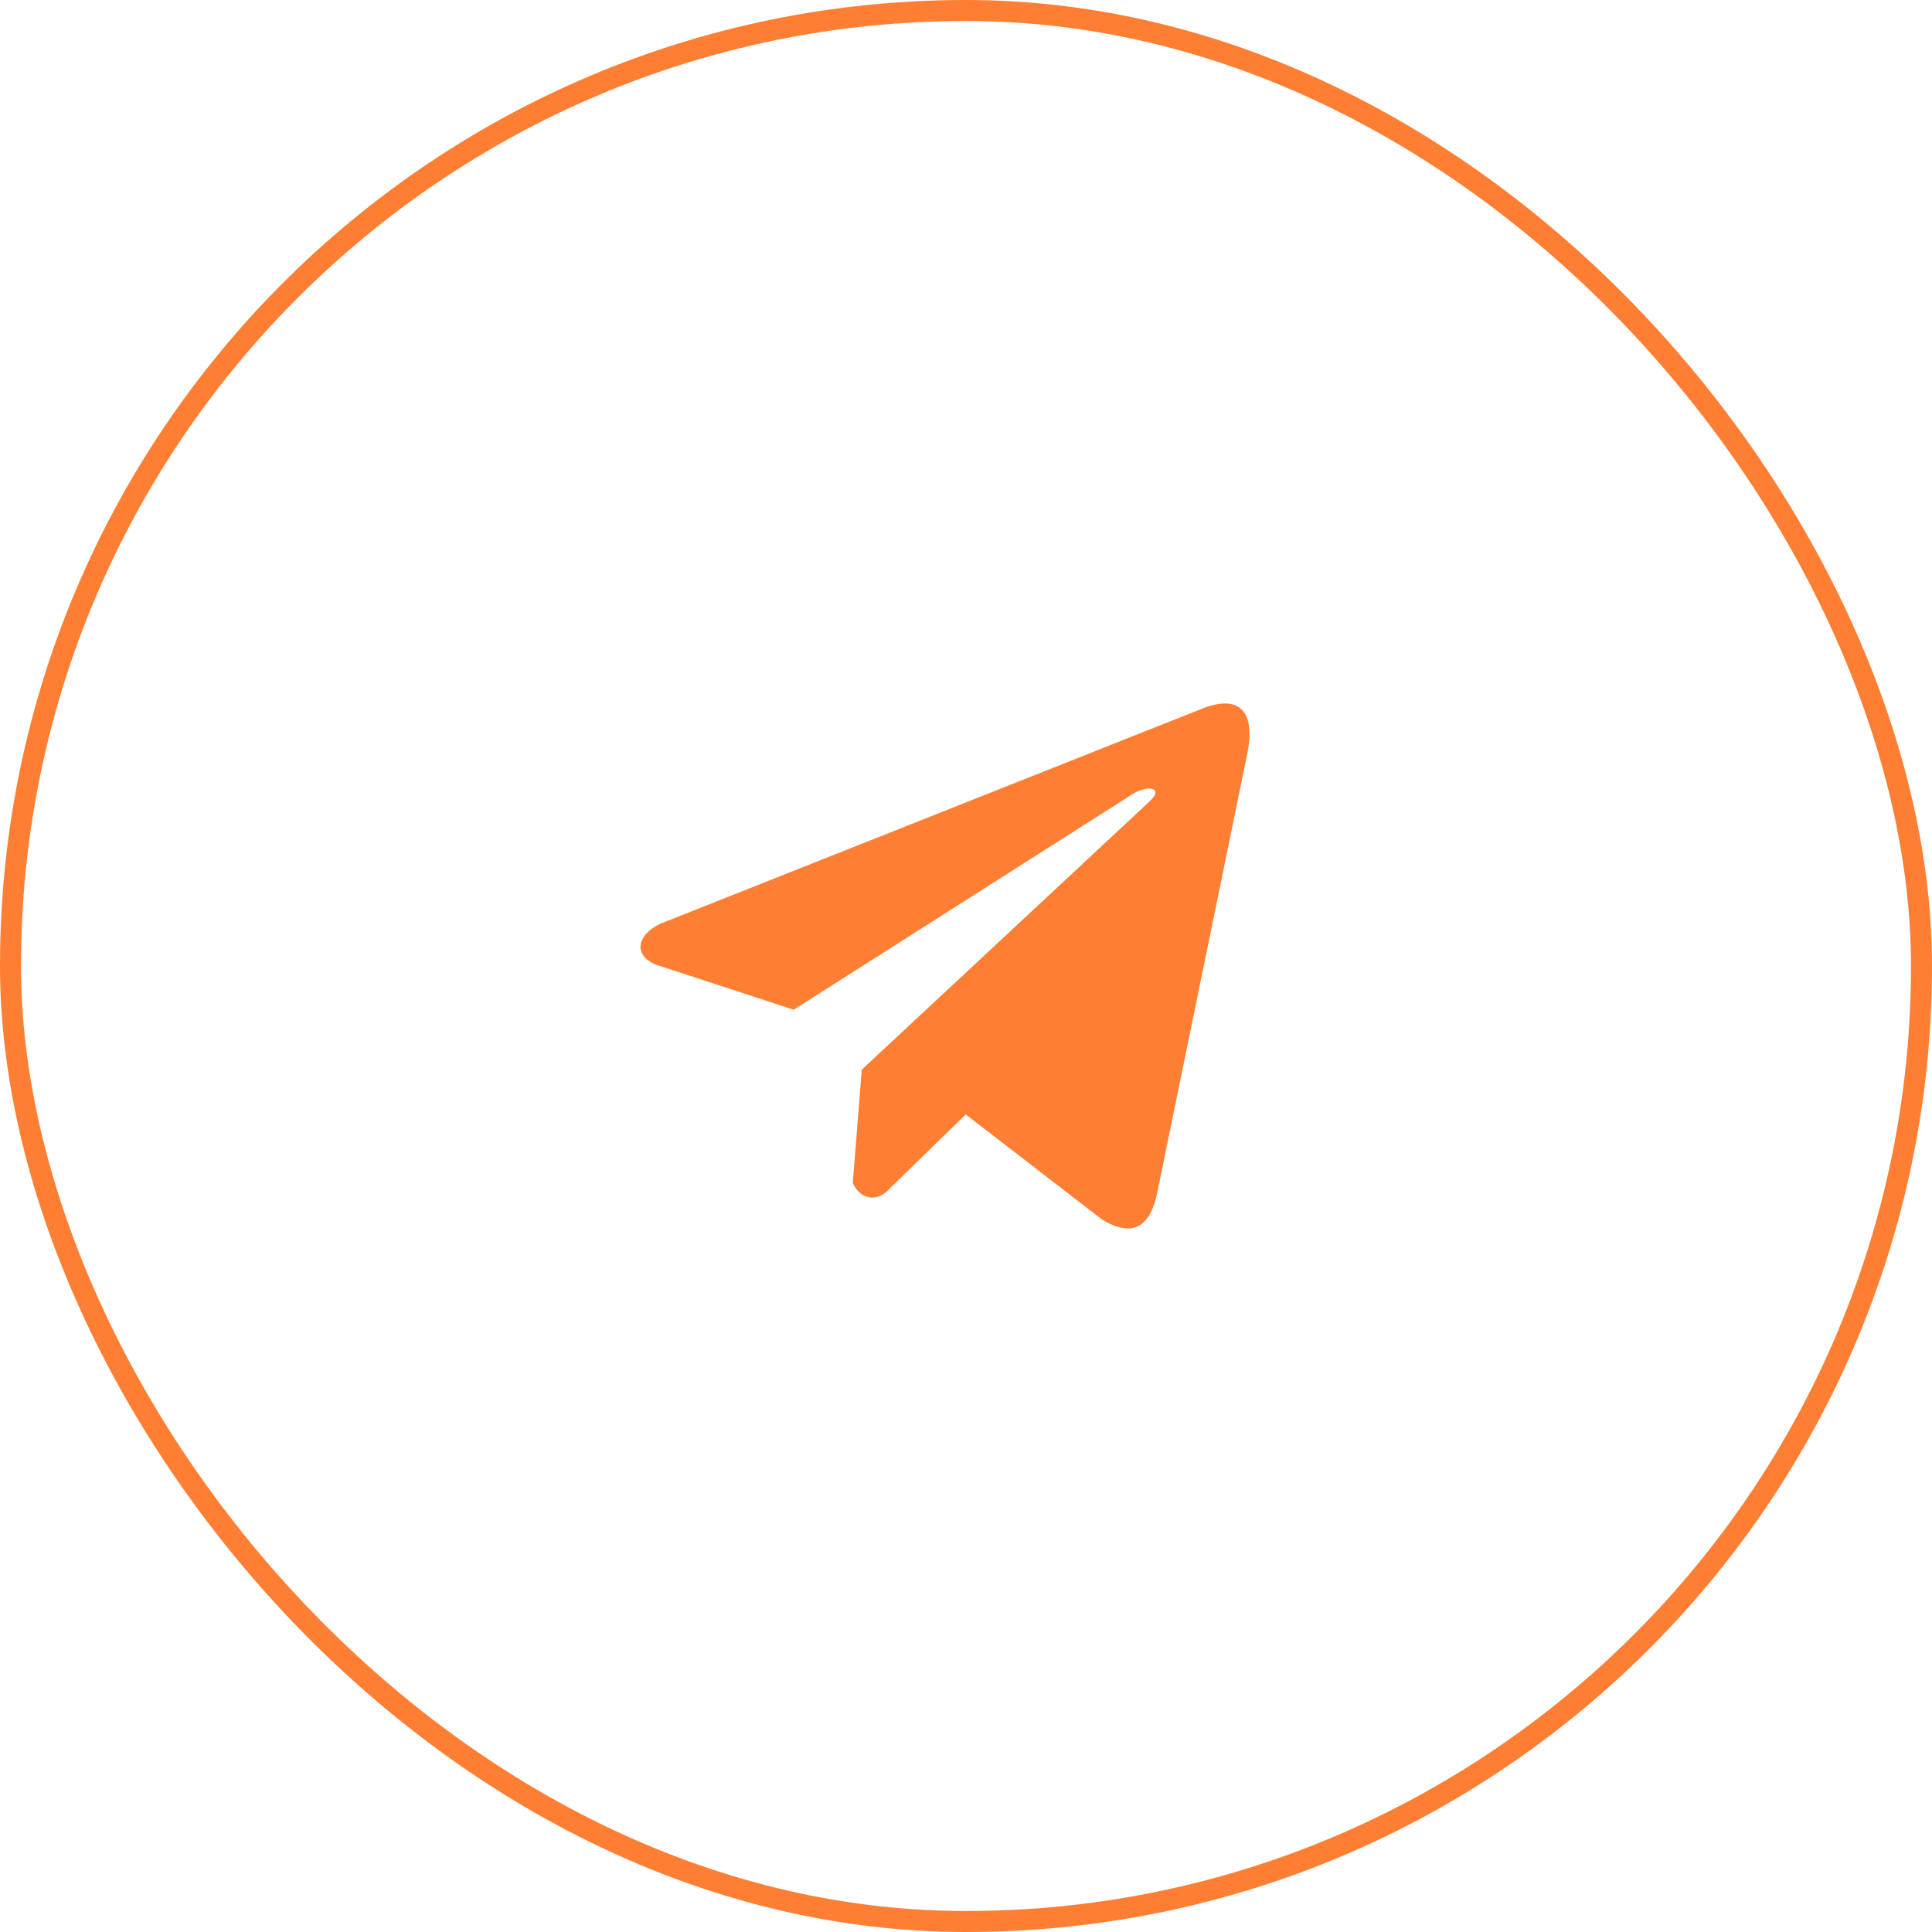
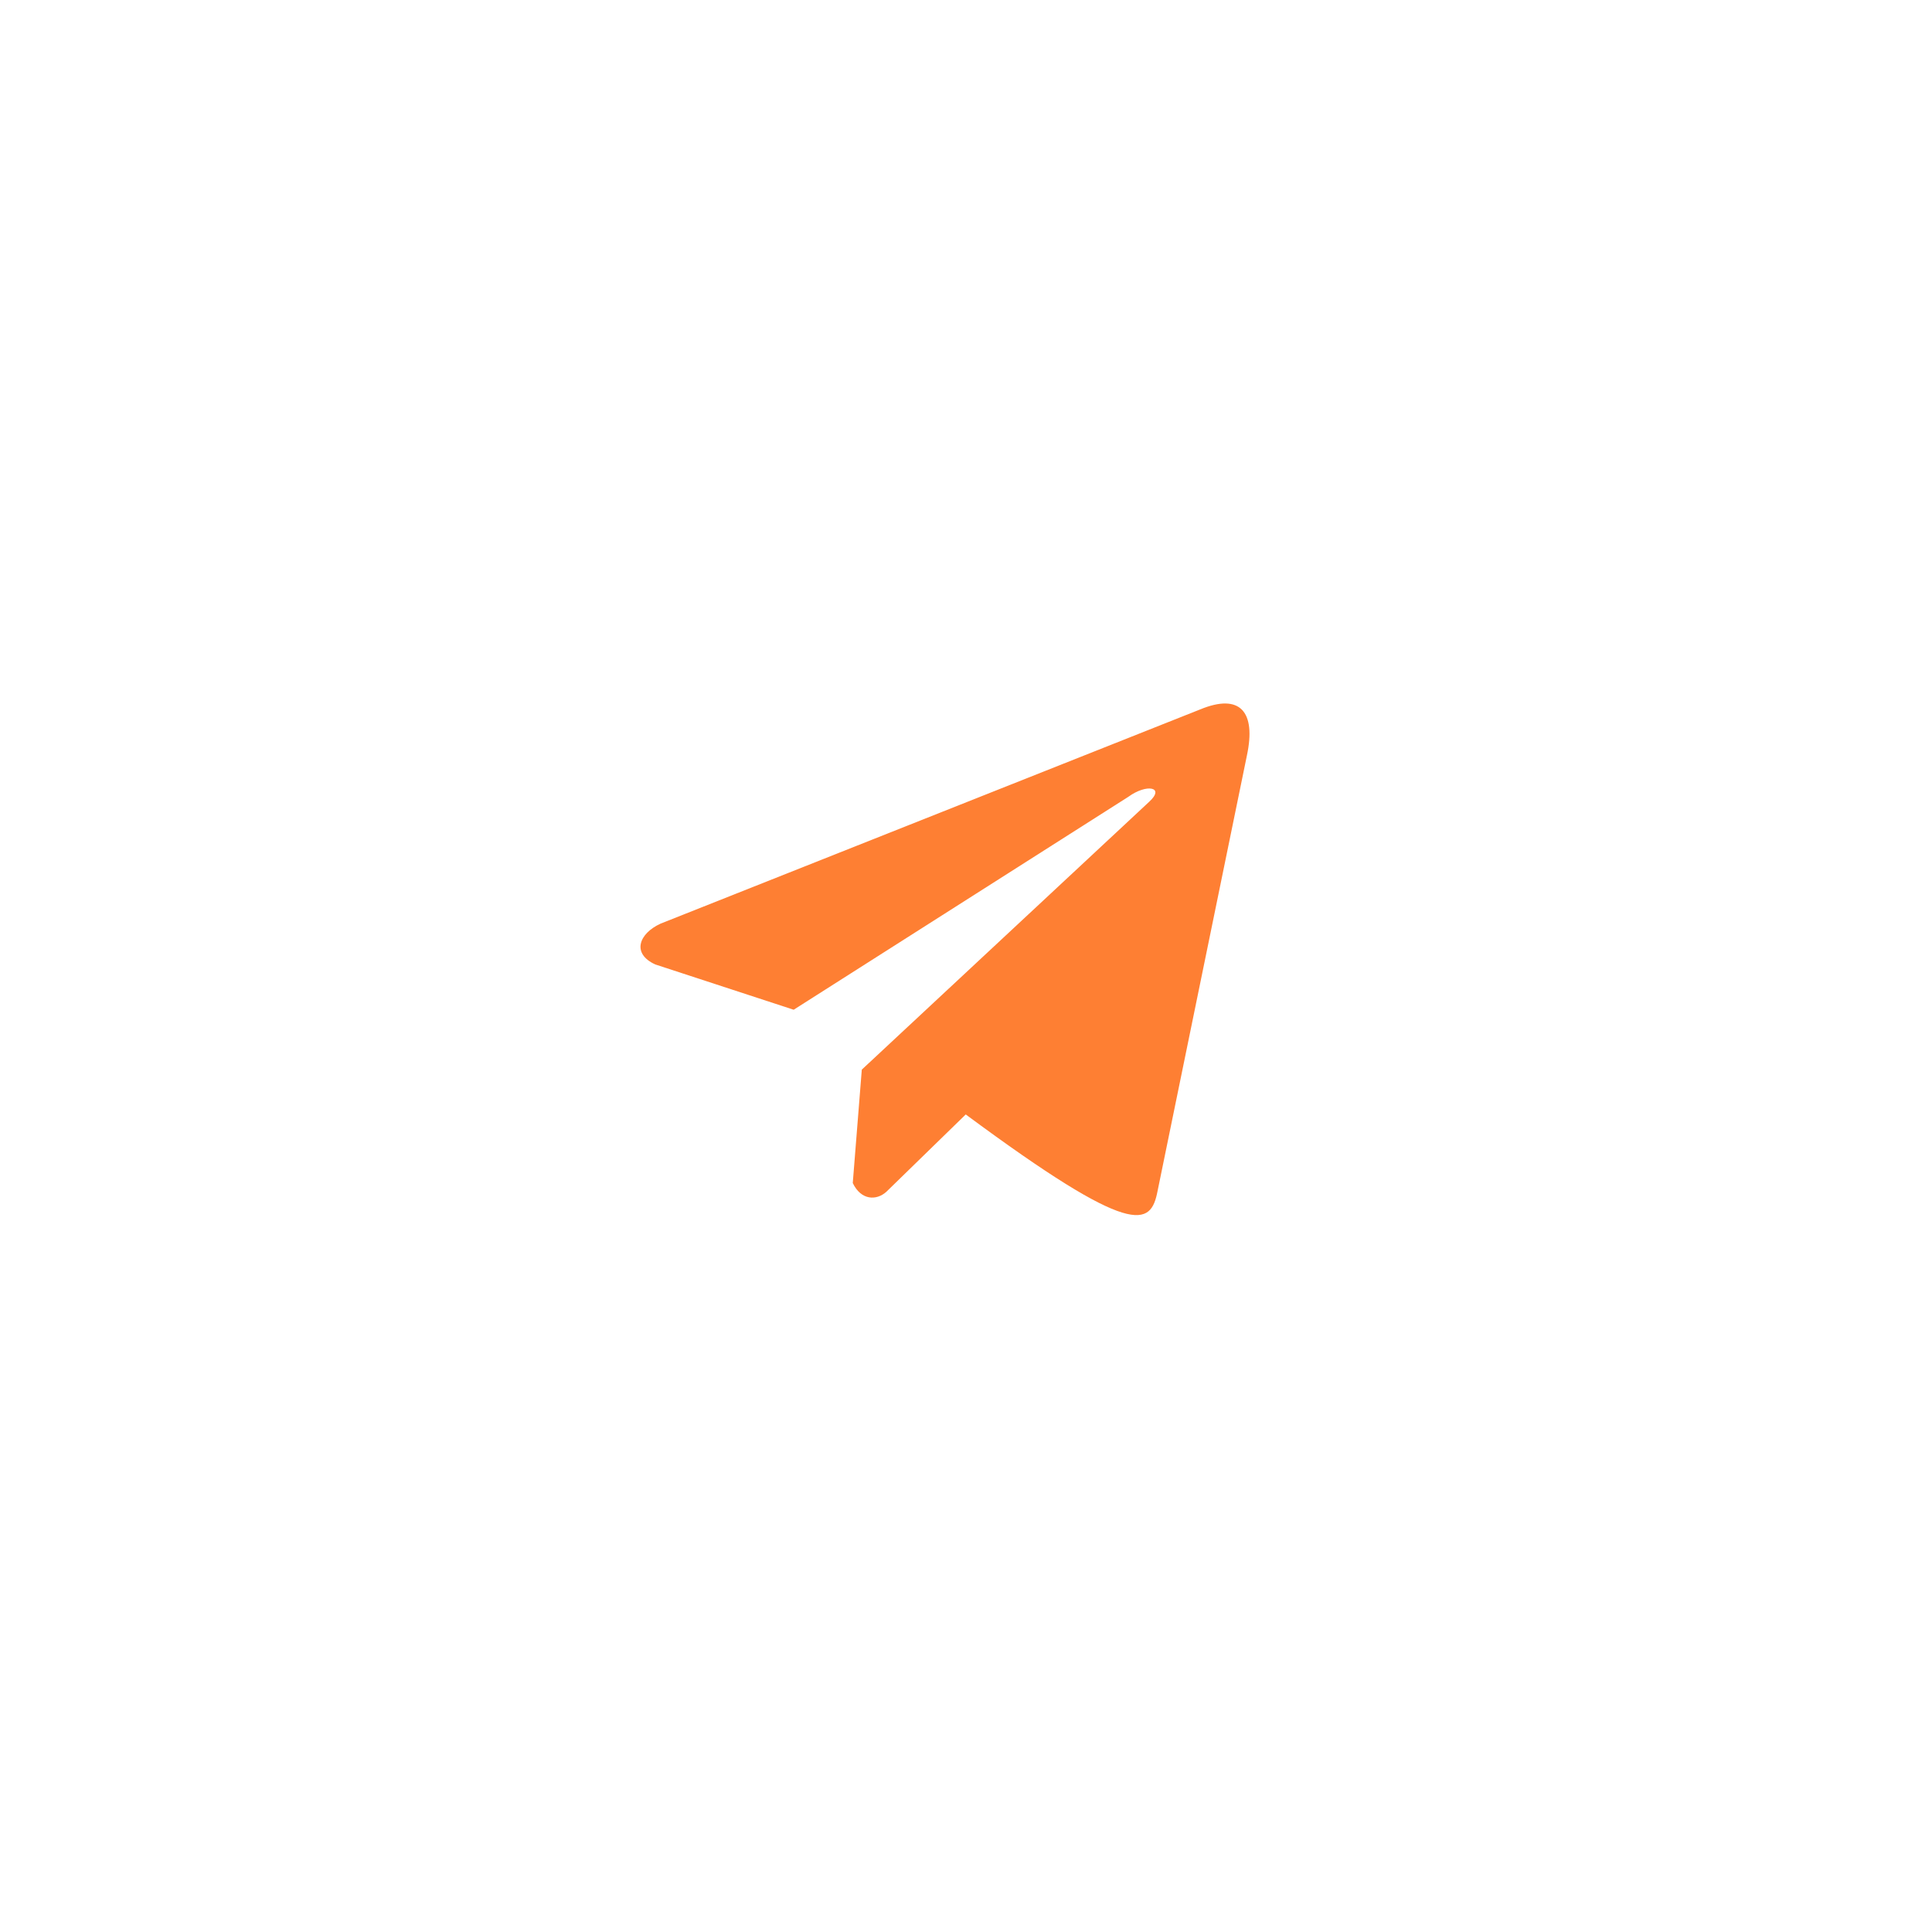
<svg xmlns="http://www.w3.org/2000/svg" width="92" height="92" viewBox="0 0 92 92" fill="none">
-   <rect x="0.5" y="0.5" width="91" height="91" rx="45.5" stroke="#FE7F33" />
-   <path d="M57.146 33.784L31.453 43.984C30.419 44.459 30.07 45.41 31.203 45.926L37.794 48.083L53.731 37.943C54.602 37.307 55.492 37.476 54.726 38.177L41.038 50.935L40.608 56.335C41.007 57.169 41.736 57.172 42.201 56.758L45.988 53.069L52.473 58.069C53.98 58.987 54.799 58.395 55.123 56.712L59.377 35.974C59.819 33.903 59.066 32.99 57.146 33.784Z" fill="#FE7F33" />
+   <path d="M57.146 33.784L31.453 43.984C30.419 44.459 30.07 45.41 31.203 45.926L37.794 48.083L53.731 37.943C54.602 37.307 55.492 37.476 54.726 38.177L41.038 50.935L40.608 56.335C41.007 57.169 41.736 57.172 42.201 56.758L45.988 53.069C53.98 58.987 54.799 58.395 55.123 56.712L59.377 35.974C59.819 33.903 59.066 32.99 57.146 33.784Z" fill="#FE7F33" />
</svg>